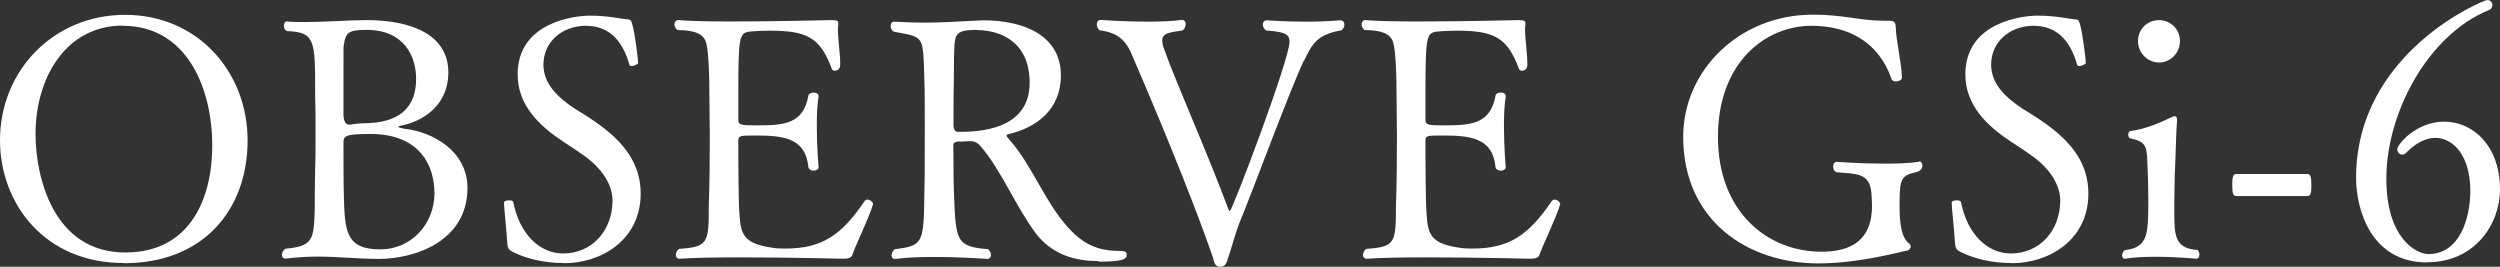
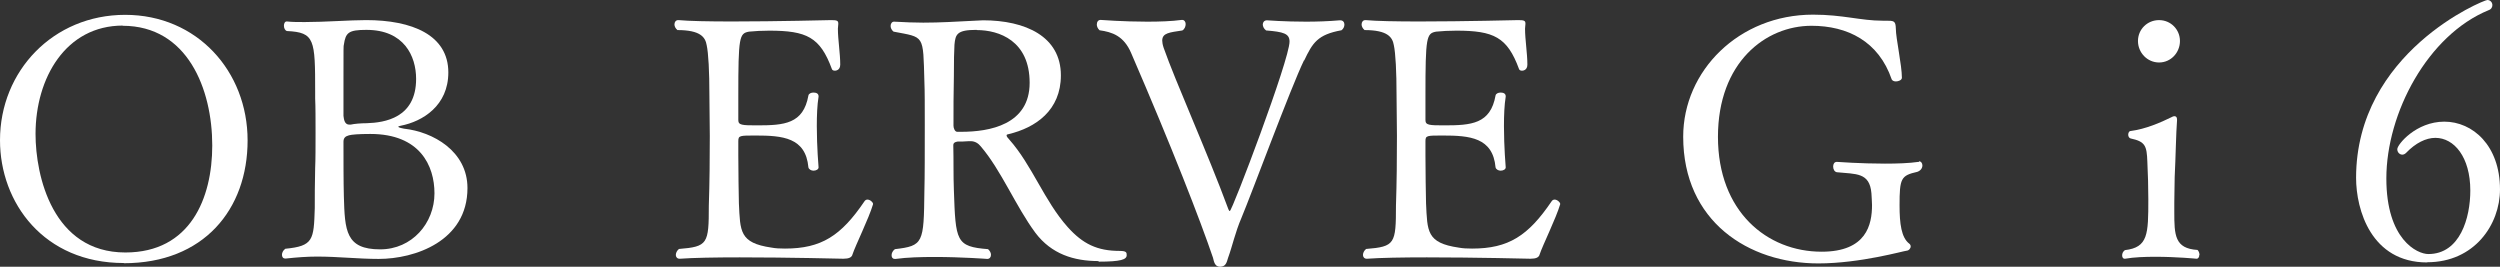
<svg xmlns="http://www.w3.org/2000/svg" id="_レイヤー_2" viewBox="0 0 128.03 13.66">
  <rect x="0" y="0" width="128.03" height="13.66" fill="#333333" stroke="none" />
  <defs>
    <style>.cls-1{fill:#fff;stroke-width:0px;}</style>
  </defs>
  <g id="_レイヤー_1-2">
    <path class="cls-1" d="M6.34,13.47C2.25,13.47,0,10.39,0,7.18,0,3.63,2.73.76,6.41.76s6.27,2.89,6.27,6.43-2.25,6.29-6.34,6.29ZM6.29,1.31C3.37,1.31,1.82,3.99,1.82,6.86c0,2.15.88,6.07,4.6,6.07,3.33,0,4.45-2.78,4.45-5.48,0-2.89-1.27-6.13-4.59-6.13Z" />
    <path class="cls-1" d="M19.4,13.26c-1.06,0-2.08-.12-3.16-.12-.52,0-1.05.04-1.6.1h-.03c-.12,0-.17-.09-.17-.19s.05-.22.17-.31c1.44-.14,1.46-.45,1.51-2.08,0-.53,0-1.22.02-2.06.02-.43.02-1.12.02-1.79s0-1.36-.02-1.77v-.34c0-2.68-.02-3.04-1.44-3.11-.1-.02-.16-.15-.16-.27s.05-.22.14-.22h.02c.26.03.57.03.91.03,1.03,0,2.32-.1,3.14-.1,2.35,0,4.21.76,4.21,2.68,0,1.7-1.31,2.51-2.44,2.73-.09.02-.12.03-.12.05,0,.05.24.09.29.1,1.48.16,3.25,1.15,3.25,3.04,0,2.73-2.71,3.63-4.54,3.63ZM18.76,1.53c-.91,0-1.06.14-1.15.76-.02.05-.02.1-.02,1.75v1.89c.02.12.03.45.29.45h.09c.17-.04.52-.07.81-.07.91-.03,2.53-.26,2.53-2.27,0-1.17-.62-2.51-2.54-2.51ZM18.97,6.86c-.6,0-.96.03-1.1.07-.19.05-.28.14-.28.33,0,.86,0,2.11.02,2.8.05,1.75.09,2.71,1.86,2.71,1.63,0,2.78-1.34,2.78-2.87,0-1.41-.74-3.04-3.28-3.04Z" />
-     <path class="cls-1" d="M28.87,13.47c-.26,0-1.49,0-2.63-.58-.19-.1-.24-.19-.26-.43-.02-.46-.17-1.84-.17-2.08,0-.09.14-.12.26-.12.1,0,.19.02.21.07.33,1.67,1.36,2.65,2.56,2.65,1.48,0,2.53-1.17,2.53-2.73-.02-.98-.77-1.82-1.56-2.35-.29-.21-.6-.41-.93-.62-1.24-.82-2.37-1.87-2.37-3.47,0-2.73,3.02-3.01,3.71-3.01.88,0,1.63.17,1.89.19.15,0,.21.03.26.22.15.48.29,1.72.31,2.01.02.05-.19.16-.33.16-.05,0-.1-.02-.12-.07-.33-1.19-1.01-1.99-2.23-1.99s-2.17.83-2.17,1.99c0,1.01.77,1.7,1.6,2.25,1.55.95,3.38,2.13,3.38,4.35,0,2.39-2.03,3.57-3.93,3.57Z" />
    <path class="cls-1" d="M43.65,13.06c-.05.12-.17.19-.46.19,0,0-2.83-.07-5.31-.07-1.24,0-2.39.02-3.06.07h-.02c-.12,0-.19-.09-.19-.19s.05-.22.16-.31c1.48-.12,1.53-.26,1.53-2.22.04-1.19.05-2.37.05-3.57,0-.69-.02-1.38-.02-2.06,0-1.24-.05-2.18-.14-2.59-.07-.4-.31-.77-1.5-.77-.1-.09-.15-.19-.15-.29,0-.12.07-.22.19-.22h.02c.53.05,1.56.07,2.73.07,2.3,0,5.07-.07,5.07-.07.29,0,.38.02.38.17v.03c0,.07-.02.16-.02.24,0,.55.12,1.27.12,1.84,0,.31-.26.31-.27.31-.07,0-.14-.02-.16-.09-.6-1.63-1.29-1.96-3.21-1.96-.38,0-.72.02-1.03.05-.5.09-.55.26-.55,3.28v1.25c0,.26.19.27.96.27,1.39,0,2.37-.07,2.63-1.53.02-.1.14-.15.26-.15.14,0,.26.05.26.19v.02c-.07.43-.09.96-.09,1.51,0,1.06.09,2.11.09,2.11,0,.1-.12.17-.26.17-.12,0-.24-.07-.26-.17-.14-1.53-1.32-1.63-2.71-1.63-.81,0-.88,0-.88.29v.72c0,.83.02,2.01.03,2.46.07,1.43.02,2.03,1.67,2.27.21.04.43.05.69.05,1.86,0,2.87-.65,4.07-2.42.03-.05.09-.09.15-.09.14,0,.29.14.29.22v.02c-.22.74-.89,2.08-1.06,2.59Z" />
    <path class="cls-1" d="M56.26,13.37c-1.27,0-2.41-.36-3.23-1.44-1.01-1.36-1.75-3.2-2.8-4.43-.12-.15-.29-.27-.52-.27h-.09c-.26.02-.38.02-.58.02-.14.02-.22.07-.22.19.02.77,0,1.55.03,2.3.09,2.61.1,2.89,1.75,3.02.1.09.15.19.15.29,0,.12-.07.21-.19.21,0,0-1.31-.1-2.7-.1-.7,0-1.41.02-1.99.1h-.05c-.1,0-.16-.07-.16-.19,0-.1.05-.22.17-.31,1.46-.17,1.48-.31,1.51-2.97.02-.67.02-2.11.02-3.38,0-.95,0-1.8-.02-2.23-.07-2.44.02-2.25-1.58-2.56-.1-.08-.15-.19-.15-.29,0-.12.07-.22.17-.22h.02c.55.03,1.03.05,1.48.05.88,0,1.65-.05,2.66-.1.14,0,.28-.02.4-.02,2.18,0,3.99.83,3.99,2.82,0,1.79-1.29,2.68-2.68,3.01-.09.02-.1.03-.1.07,0,.05.07.14.14.21,1.17,1.32,1.79,3.14,2.99,4.48.77.86,1.51,1.22,2.66,1.22.36,0,.36.09.36.22,0,.22-.29.33-1.44.33ZM50.01,1.53c-1,0-1.08.22-1.13.76-.02.43-.03.72-.03,1.62-.02.95-.02,1.56-.02,2.53,0,.12.07.31.19.31h.21c1.44,0,3.5-.36,3.5-2.51s-1.56-2.7-2.71-2.7Z" />
    <path class="cls-1" d="M66.78,3.09c-.69,1.43-2.68,6.82-3.2,8.06-.33.77-.46,1.43-.69,2.06-.07.24-.12.45-.41.45-.27,0-.31-.26-.36-.46-.64-1.89-2.1-5.65-4.19-10.48-.38-.89-.98-1.08-1.62-1.17-.1-.09-.14-.21-.14-.29,0-.14.07-.24.19-.24,0,0,1.17.09,2.39.09.62,0,1.25-.02,1.77-.09h.03c.1,0,.17.1.17.21,0,.12-.05.26-.17.33-.64.1-1.03.12-1.03.52,0,.08.02.21.07.36.6,1.72,2.25,5.38,3.32,8.28.02.05.05.09.07.09.12,0,3.06-7.75,3.06-8.68,0-.41-.31-.5-1.2-.57-.12-.09-.17-.21-.17-.31s.07-.21.21-.21c0,0,.91.07,2.01.07.55,0,1.15-.02,1.72-.07h.03c.14,0,.21.1.21.22,0,.1-.05.22-.15.29-1.22.22-1.48.64-1.91,1.55Z" />
    <path class="cls-1" d="M78.84,13.06c-.05.12-.17.19-.46.19,0,0-2.83-.07-5.31-.07-1.24,0-2.39.02-3.06.07h-.02c-.12,0-.19-.09-.19-.19s.05-.22.16-.31c1.48-.12,1.53-.26,1.53-2.22.04-1.19.05-2.37.05-3.57,0-.69-.02-1.38-.02-2.06,0-1.24-.05-2.18-.14-2.59-.07-.4-.31-.77-1.5-.77-.1-.09-.15-.19-.15-.29,0-.12.07-.22.19-.22h.02c.53.05,1.56.07,2.73.07,2.3,0,5.07-.07,5.07-.07.29,0,.38.02.38.17v.03c0,.07-.02.16-.02.24,0,.55.12,1.27.12,1.84,0,.31-.26.31-.27.31-.07,0-.14-.02-.16-.09-.6-1.63-1.29-1.96-3.21-1.96-.38,0-.72.02-1.03.05-.5.09-.55.26-.55,3.28v1.25c0,.26.19.27.96.27,1.39,0,2.37-.07,2.63-1.53.02-.1.14-.15.26-.15.14,0,.26.05.26.19v.02c-.07.43-.09.96-.09,1.51,0,1.06.09,2.11.09,2.11,0,.1-.12.17-.26.17-.12,0-.24-.07-.26-.17-.14-1.53-1.32-1.63-2.71-1.63-.81,0-.88,0-.88.29v.72c0,.83.02,2.01.03,2.46.07,1.43.02,2.03,1.67,2.27.21.04.43.05.69.05,1.86,0,2.87-.65,4.07-2.42.03-.05.09-.09.15-.09.14,0,.29.14.29.22v.02c-.22.74-.89,2.08-1.06,2.59Z" />
    <path class="cls-1" d="M98.28,8.26c.1,0,.17.1.17.21,0,.14-.09.27-.26.33-.84.19-.91.33-.91,1.72,0,.93.09,1.65.5,1.96.05.04.07.09.07.14,0,.1-.09.21-.21.22-.12,0-2.37.65-4.52.65-3.57,0-6.92-2.15-6.92-6.49,0-3.37,2.85-6.25,6.65-6.25,1.53,0,2.44.31,3.56.31h.17c.41,0,.5,0,.51.41,0,.48.31,1.87.31,2.51,0,.12-.17.19-.31.19-.08,0-.17-.03-.21-.1-.67-1.96-2.27-2.75-4.11-2.75-2.35,0-4.79,1.87-4.79,5.69s2.51,5.88,5.31,5.88c2.3,0,2.58-1.39,2.58-2.39,0-.17-.02-.36-.03-.6-.09-1.08-.79-.98-1.77-1.08-.12-.02-.19-.15-.19-.29,0-.12.05-.24.19-.24,0,0,1.22.09,2.46.09.62,0,1.24-.02,1.72-.09h.03Z" />
-     <path class="cls-1" d="M103.01,13.47c-.26,0-1.49,0-2.63-.58-.19-.1-.24-.19-.26-.43-.02-.46-.17-1.84-.17-2.08,0-.09.14-.12.26-.12.1,0,.19.02.21.07.33,1.67,1.36,2.65,2.56,2.65,1.48,0,2.53-1.17,2.53-2.73-.02-.98-.77-1.82-1.56-2.35-.29-.21-.6-.41-.93-.62-1.24-.82-2.37-1.87-2.37-3.47,0-2.73,3.02-3.01,3.71-3.01.88,0,1.63.17,1.89.19.15,0,.21.03.26.22.15.48.29,1.72.31,2.01.02.05-.19.16-.33.16-.05,0-.1-.02-.12-.07-.33-1.19-1.01-1.99-2.23-1.99s-2.17.83-2.17,1.99c0,1.01.77,1.7,1.6,2.25,1.55.95,3.38,2.13,3.38,4.35,0,2.39-2.03,3.57-3.93,3.57Z" />
    <path class="cls-1" d="M112.63,13.06c0,.1-.05.19-.14.19,0,0-1.03-.1-2.11-.1-.53,0-1.1.02-1.55.1h-.03c-.07,0-.12-.07-.12-.17,0-.09.03-.19.14-.27,1.19-.14,1.2-.81,1.2-2.61,0-.64-.02-1.27-.05-1.92-.03-.81-.1-1.03-.86-1.19-.07-.02-.12-.1-.12-.19,0-.1.05-.19.12-.19.77-.1,1.53-.43,2.1-.71.05-.03.1-.05.14-.05.09,0,.14.05.14.17v.05c-.05.6-.07,1.92-.12,2.89,0,.4-.02.84-.02,1.32v.48c0,1.18.02,1.87,1.19,1.94.07.07.1.17.1.26ZM110.57,3.2c-.6,0-1.08-.5-1.08-1.1s.48-1.07,1.08-1.07,1.07.48,1.07,1.07-.46,1.1-1.07,1.1Z" />
-     <path class="cls-1" d="M118.37,9.47c0,.41-.03.57-.21.57h-3.62c-.19,0-.22-.15-.22-.58,0-.4.03-.55.22-.55h3.62c.16,0,.21.12.21.57Z" />
    <path class="cls-1" d="M124.3,13.44c-2.87,0-3.64-2.7-3.64-4.33,0-6.44,6.53-9.11,6.72-9.11.15,0,.26.12.26.26,0,.1-.05.21-.19.26-3.11,1.27-5.24,5.26-5.24,8.62,0,3.13,1.58,3.87,2.15,3.87,1.63,0,2.15-1.86,2.15-3.25,0-1.72-.83-2.7-1.79-2.7-.48,0-1.01.26-1.5.77-.05.05-.12.09-.19.09-.14,0-.26-.12-.26-.28,0-.24.96-1.41,2.41-1.41s2.85,1.22,2.85,3.47c0,1.8-1.31,3.73-3.73,3.73Z" />
  </g>
</svg>